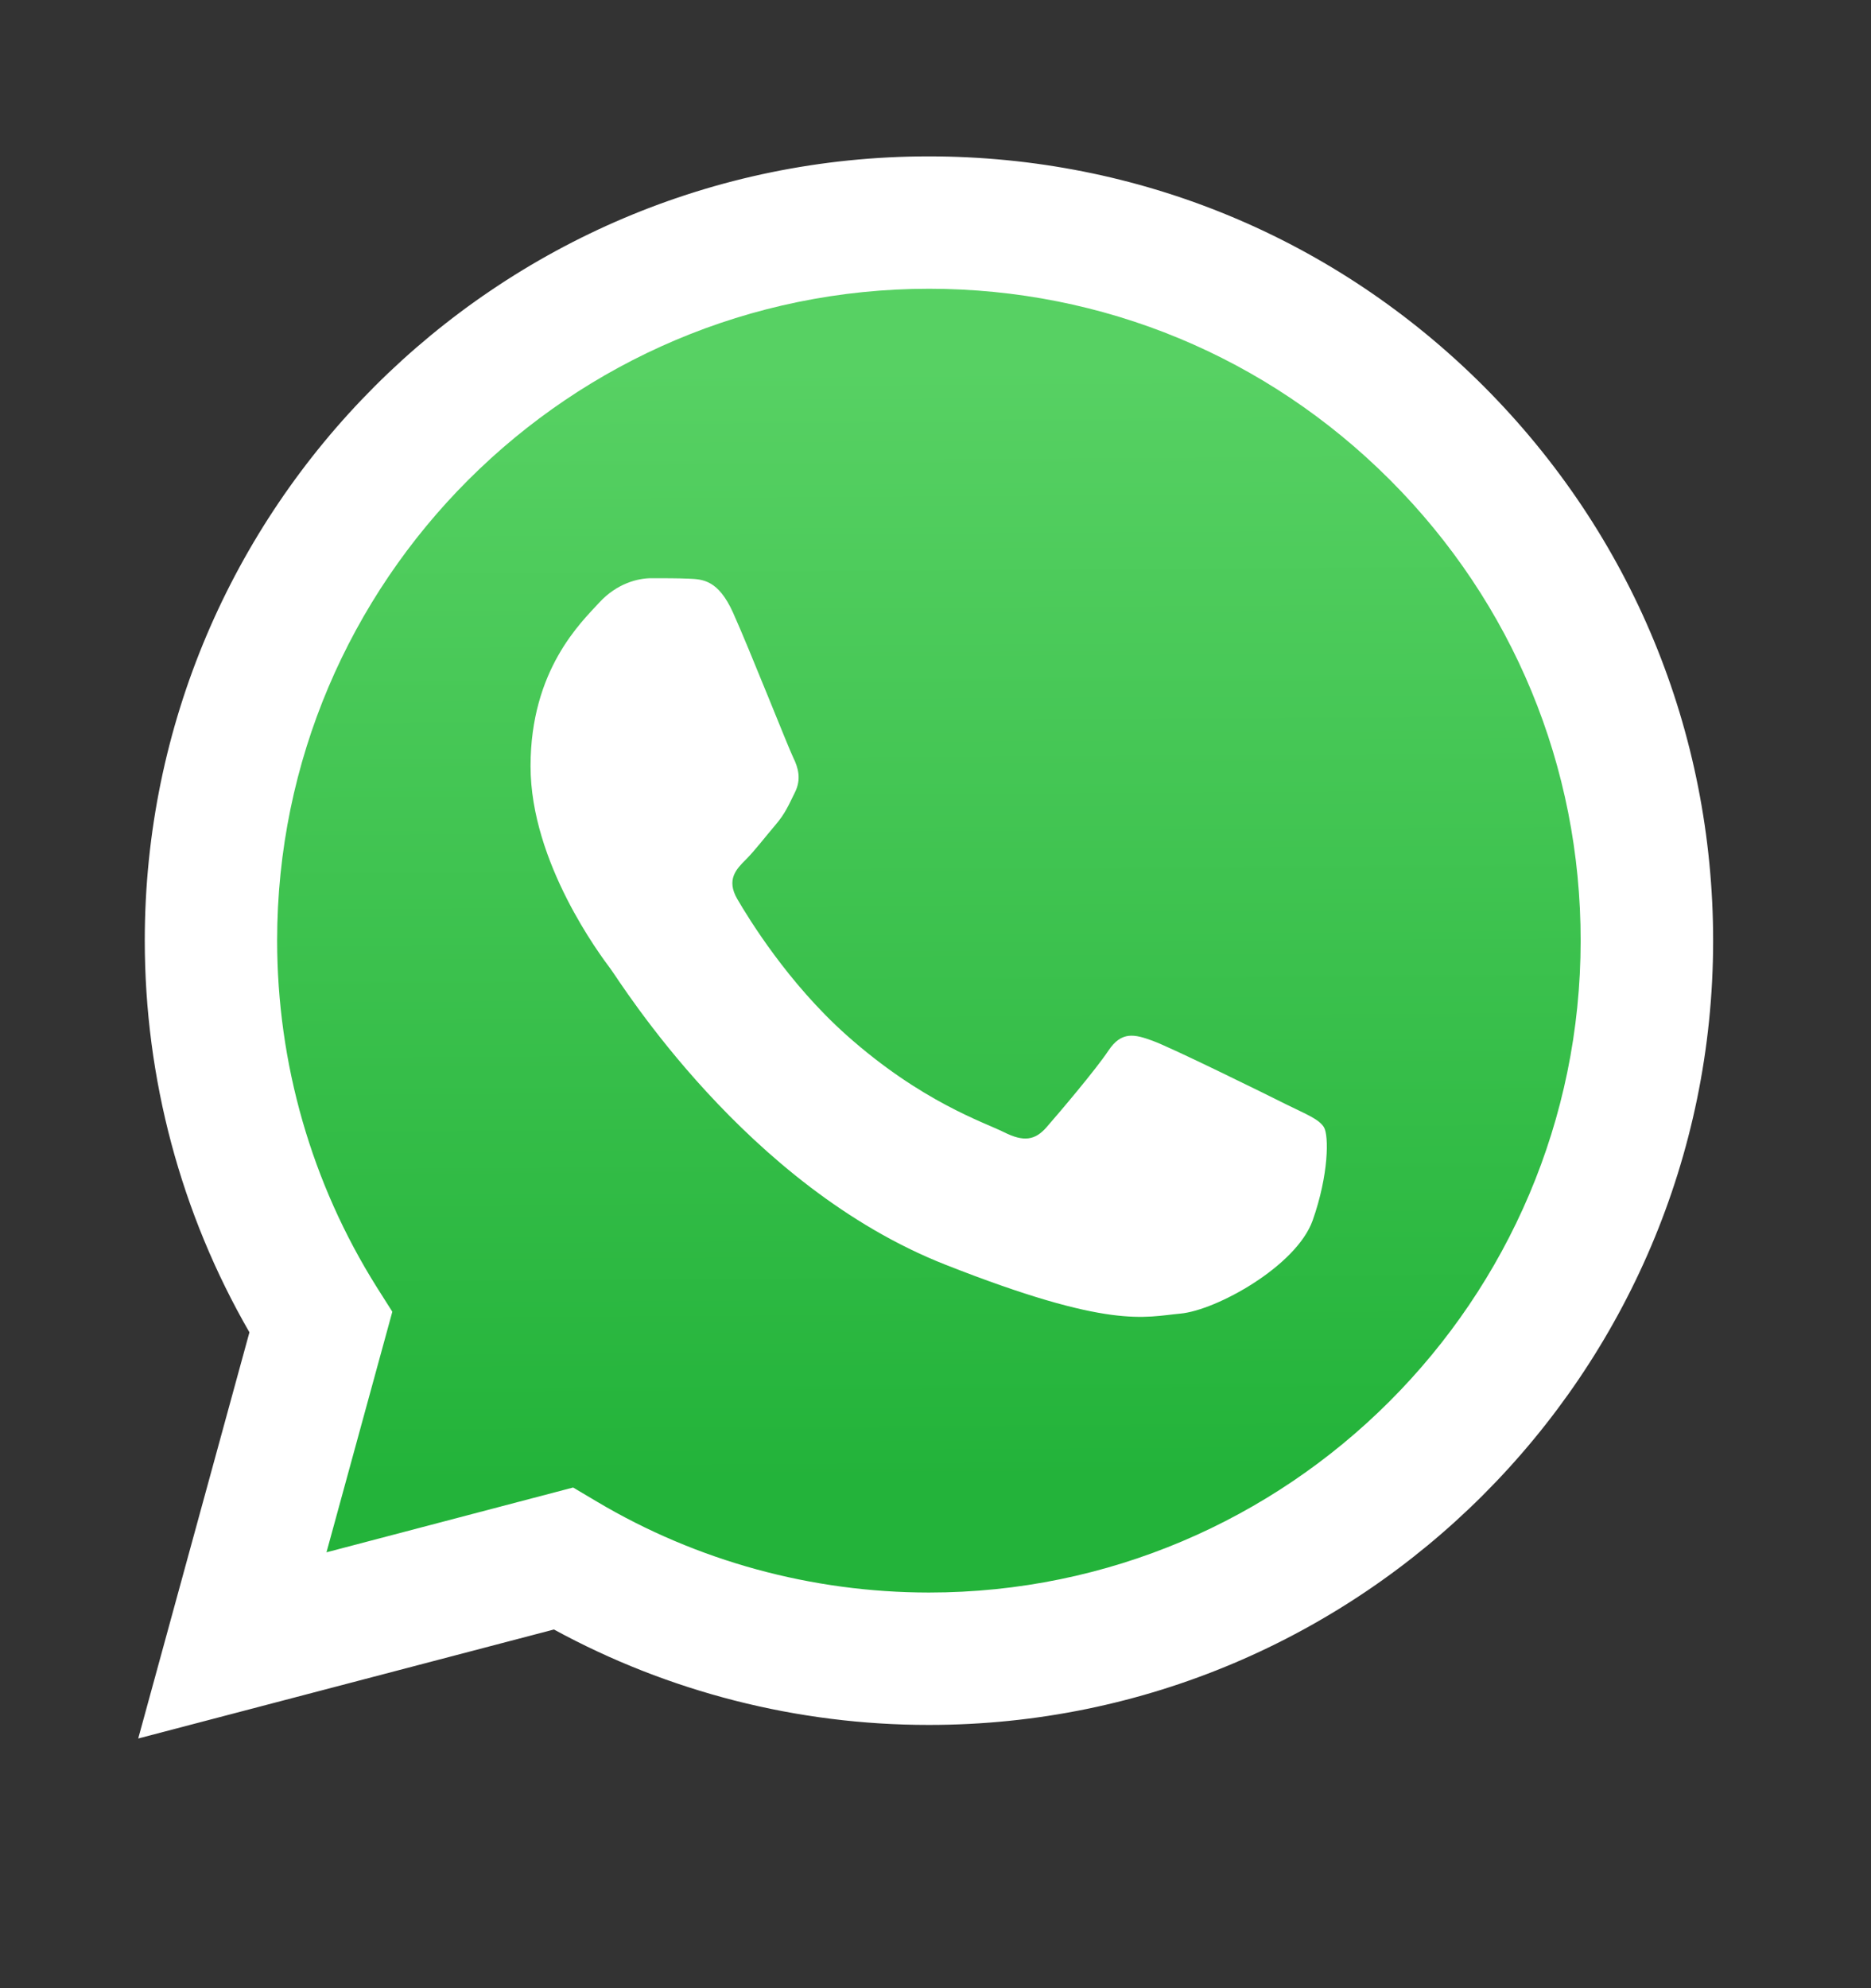
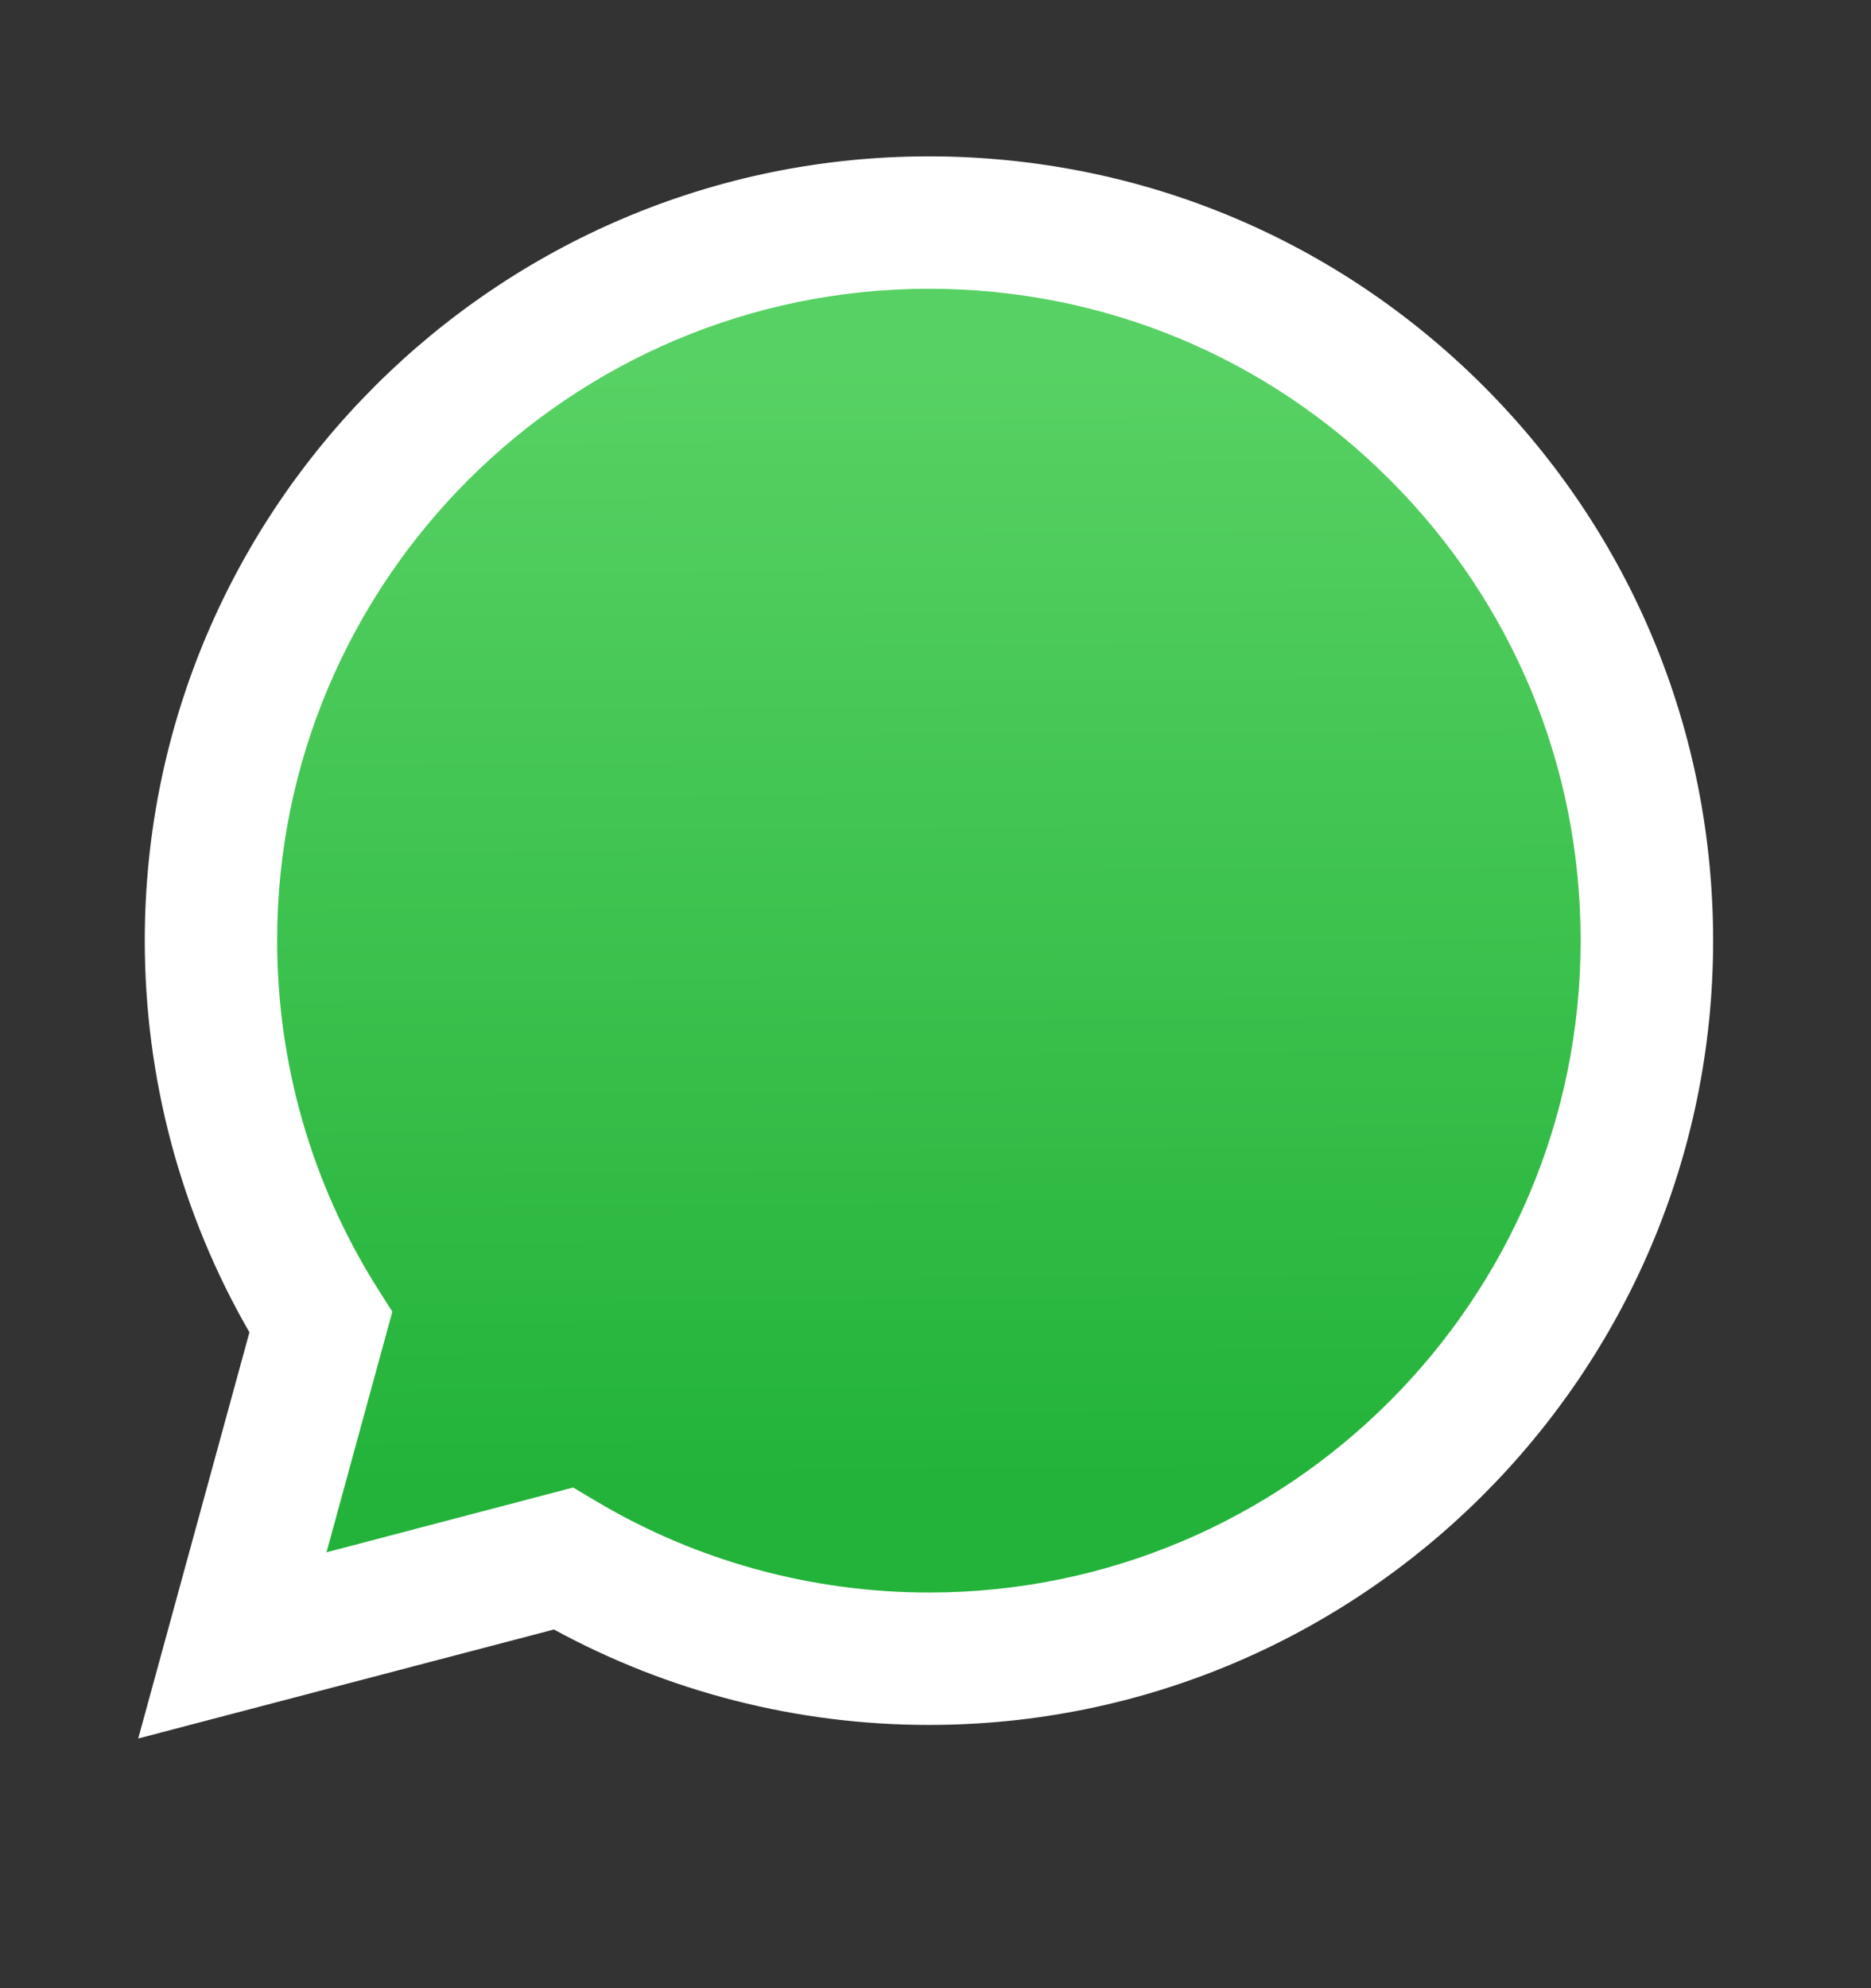
<svg xmlns="http://www.w3.org/2000/svg" width="16" height="17" viewBox="0 0 16 17" fill="none">
  <rect x="0" y="0" width="16" height="17" fill="#333333" stroke="none" />
  <path d="M1.182 14.865L2.133 11.392C1.546 10.375 1.238 9.222 1.238 8.04C1.239 4.344 4.247 1.337 7.944 1.337C9.738 1.338 11.421 2.036 12.688 3.303C13.953 4.57 14.65 6.254 14.65 8.046C14.648 11.742 11.64 14.749 7.944 14.749C7.944 14.749 7.944 14.749 7.944 14.749H7.941C6.819 14.749 5.716 14.467 4.737 13.933L1.182 14.865Z" fill="white" />
  <path d="M7.946 2.469C4.872 2.469 2.371 4.968 2.37 8.04C2.37 9.093 2.664 10.118 3.222 11.006L3.355 11.216L2.792 13.273L4.901 12.719L5.105 12.84C5.96 13.348 6.941 13.616 7.942 13.617H7.944C11.016 13.617 13.516 11.117 13.517 8.045C13.518 6.556 12.939 5.156 11.886 4.103C10.834 3.05 9.435 2.47 7.946 2.469Z" fill="url(#paint0_linear_281_11728)" />
-   <path fill-rule="evenodd" clip-rule="evenodd" d="M6.268 5.237C6.142 4.959 6.01 4.953 5.891 4.948C5.793 4.944 5.682 4.944 5.57 4.944C5.458 4.944 5.277 4.986 5.123 5.154C4.97 5.321 4.537 5.727 4.537 6.551C4.537 7.376 5.137 8.172 5.221 8.284C5.305 8.396 6.38 10.142 8.083 10.813C9.498 11.371 9.786 11.26 10.094 11.232C10.401 11.204 11.085 10.827 11.225 10.436C11.364 10.044 11.364 9.709 11.322 9.639C11.28 9.569 11.169 9.527 11.001 9.444C10.834 9.36 10.01 8.954 9.856 8.899C9.703 8.843 9.591 8.815 9.479 8.983C9.368 9.15 9.047 9.527 8.949 9.639C8.851 9.751 8.753 9.765 8.586 9.681C8.418 9.597 7.878 9.421 7.238 8.85C6.74 8.406 6.404 7.857 6.306 7.689C6.208 7.522 6.296 7.431 6.38 7.348C6.455 7.273 6.547 7.152 6.631 7.054C6.715 6.956 6.743 6.886 6.798 6.775C6.854 6.663 6.826 6.565 6.785 6.481C6.743 6.397 6.417 5.569 6.268 5.237" fill="white" />
  <defs>
    <linearGradient id="paint0_linear_281_11728" x1="7.83" y1="3.138" x2="7.887" y2="12.665" gradientUnits="userSpaceOnUse">
      <stop stop-color="#57D163" />
      <stop offset="1" stop-color="#23B33A" />
    </linearGradient>
  </defs>
</svg>